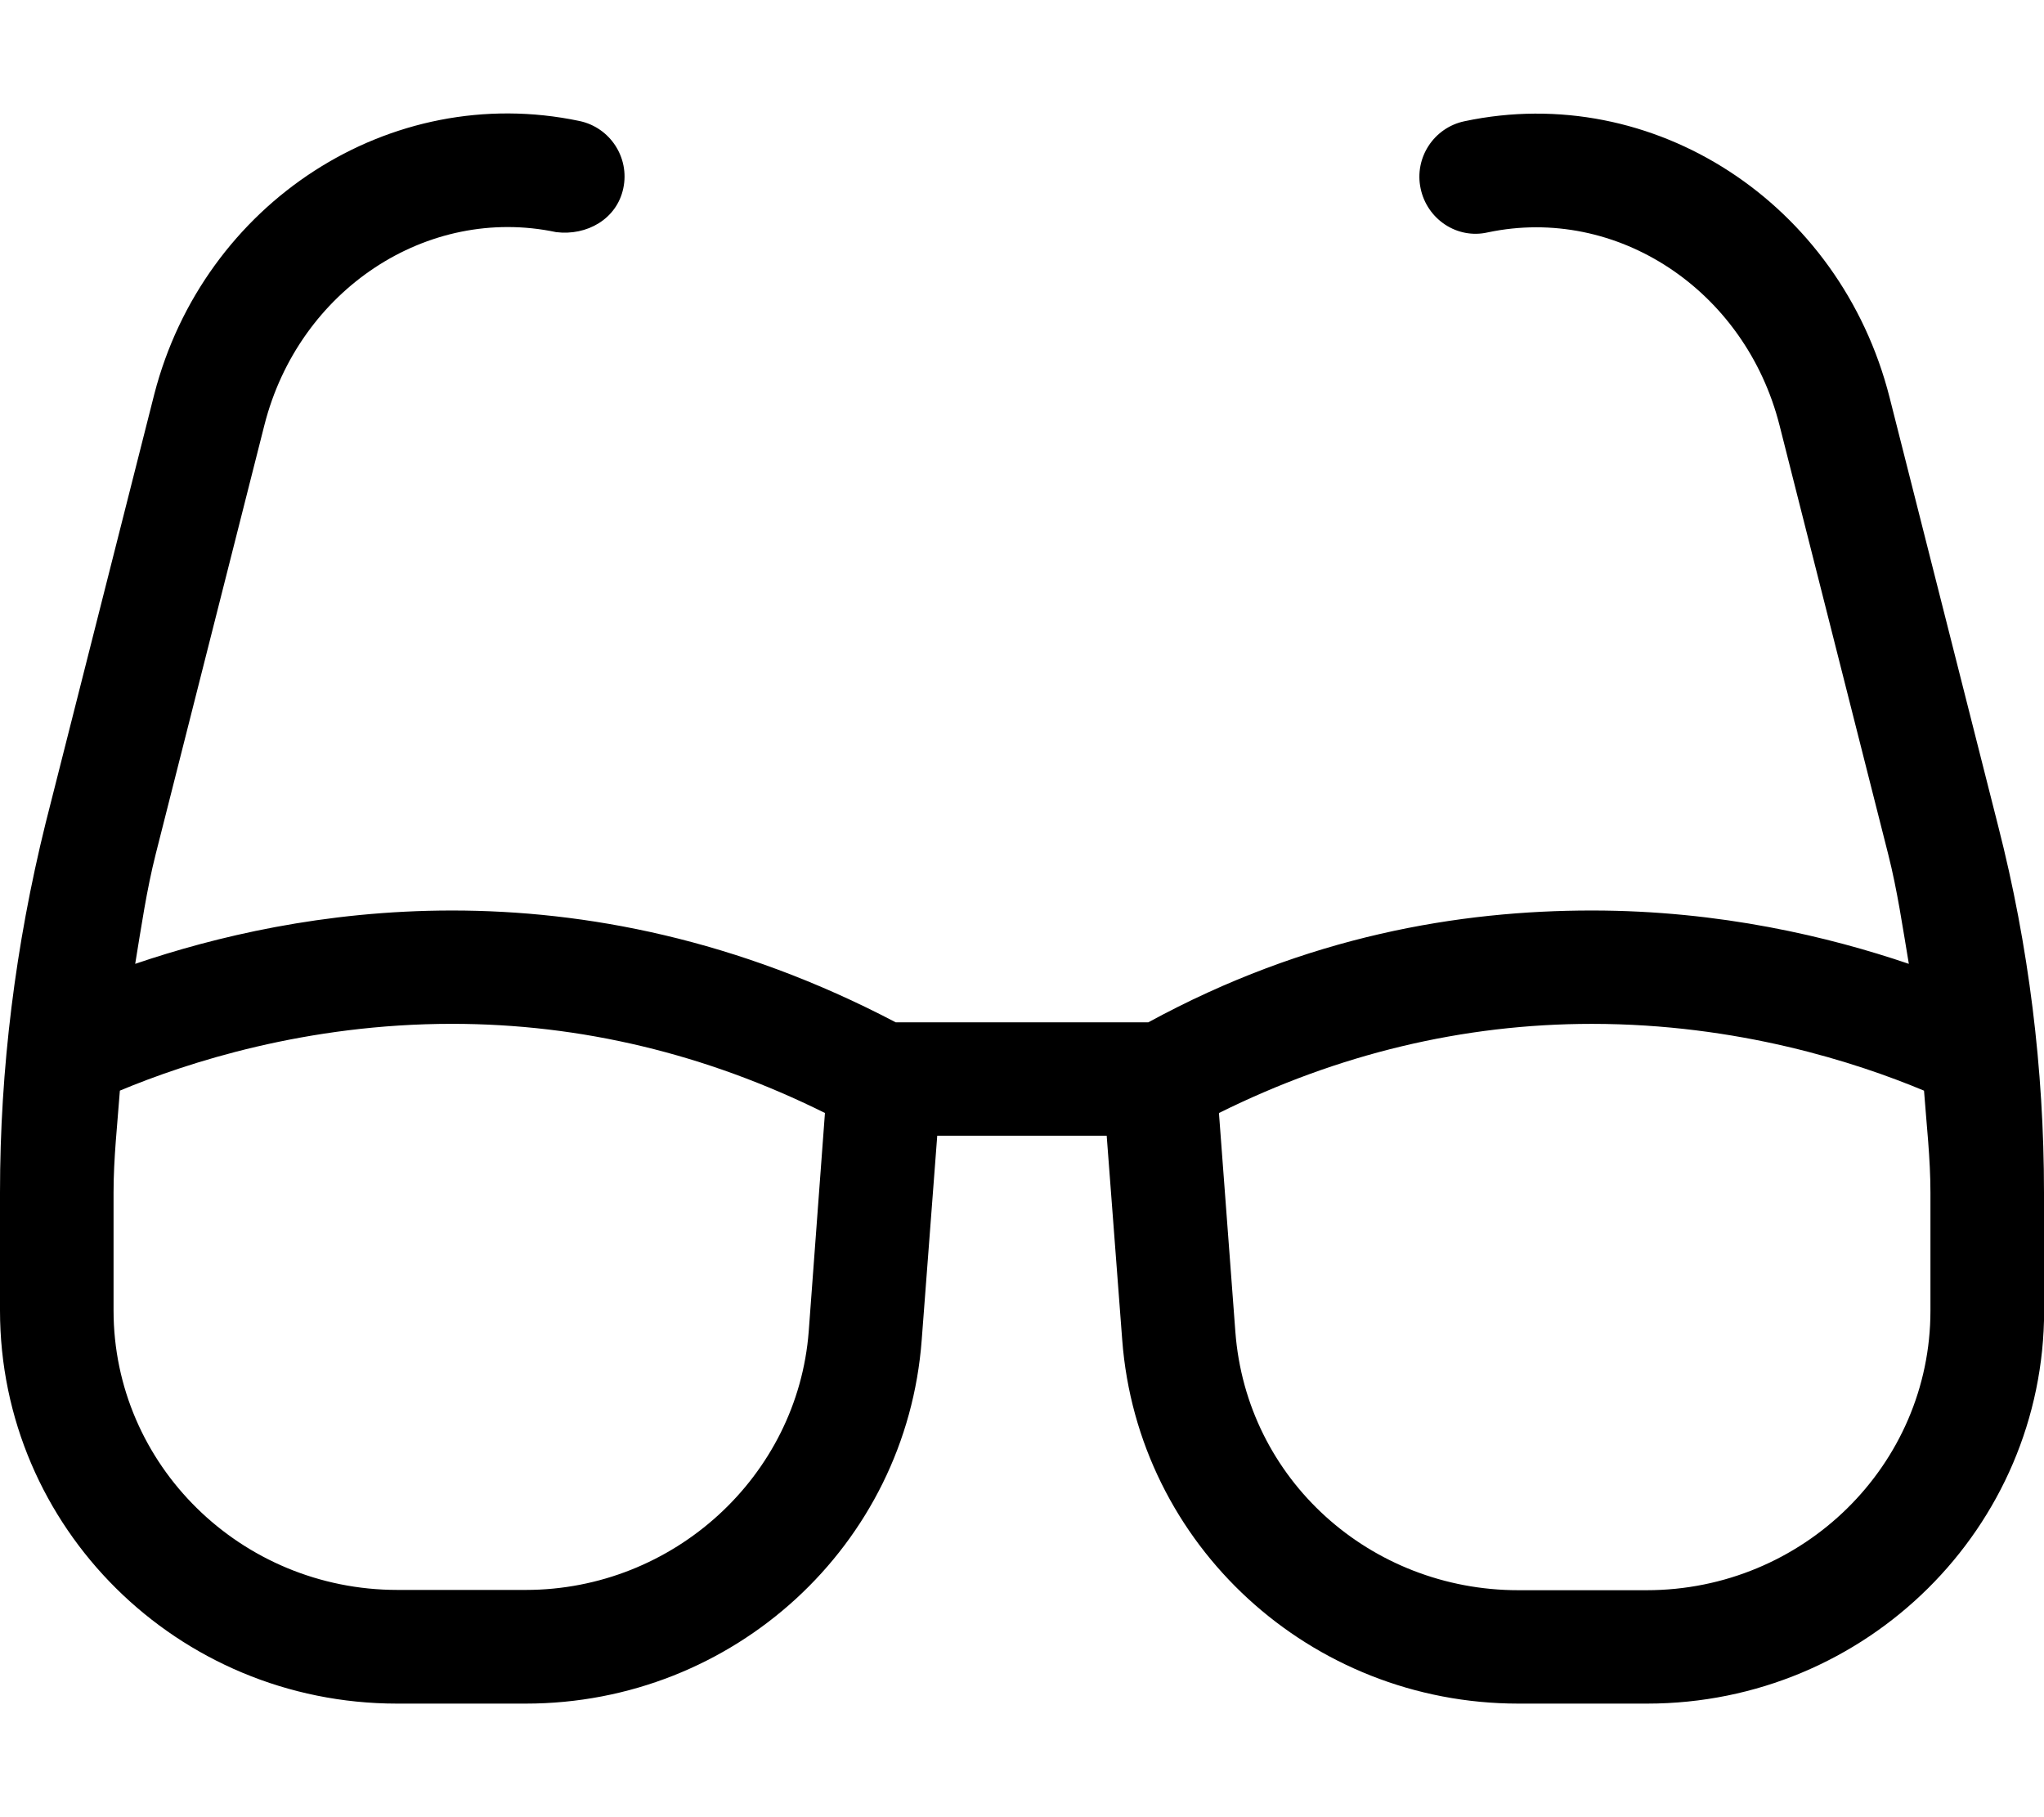
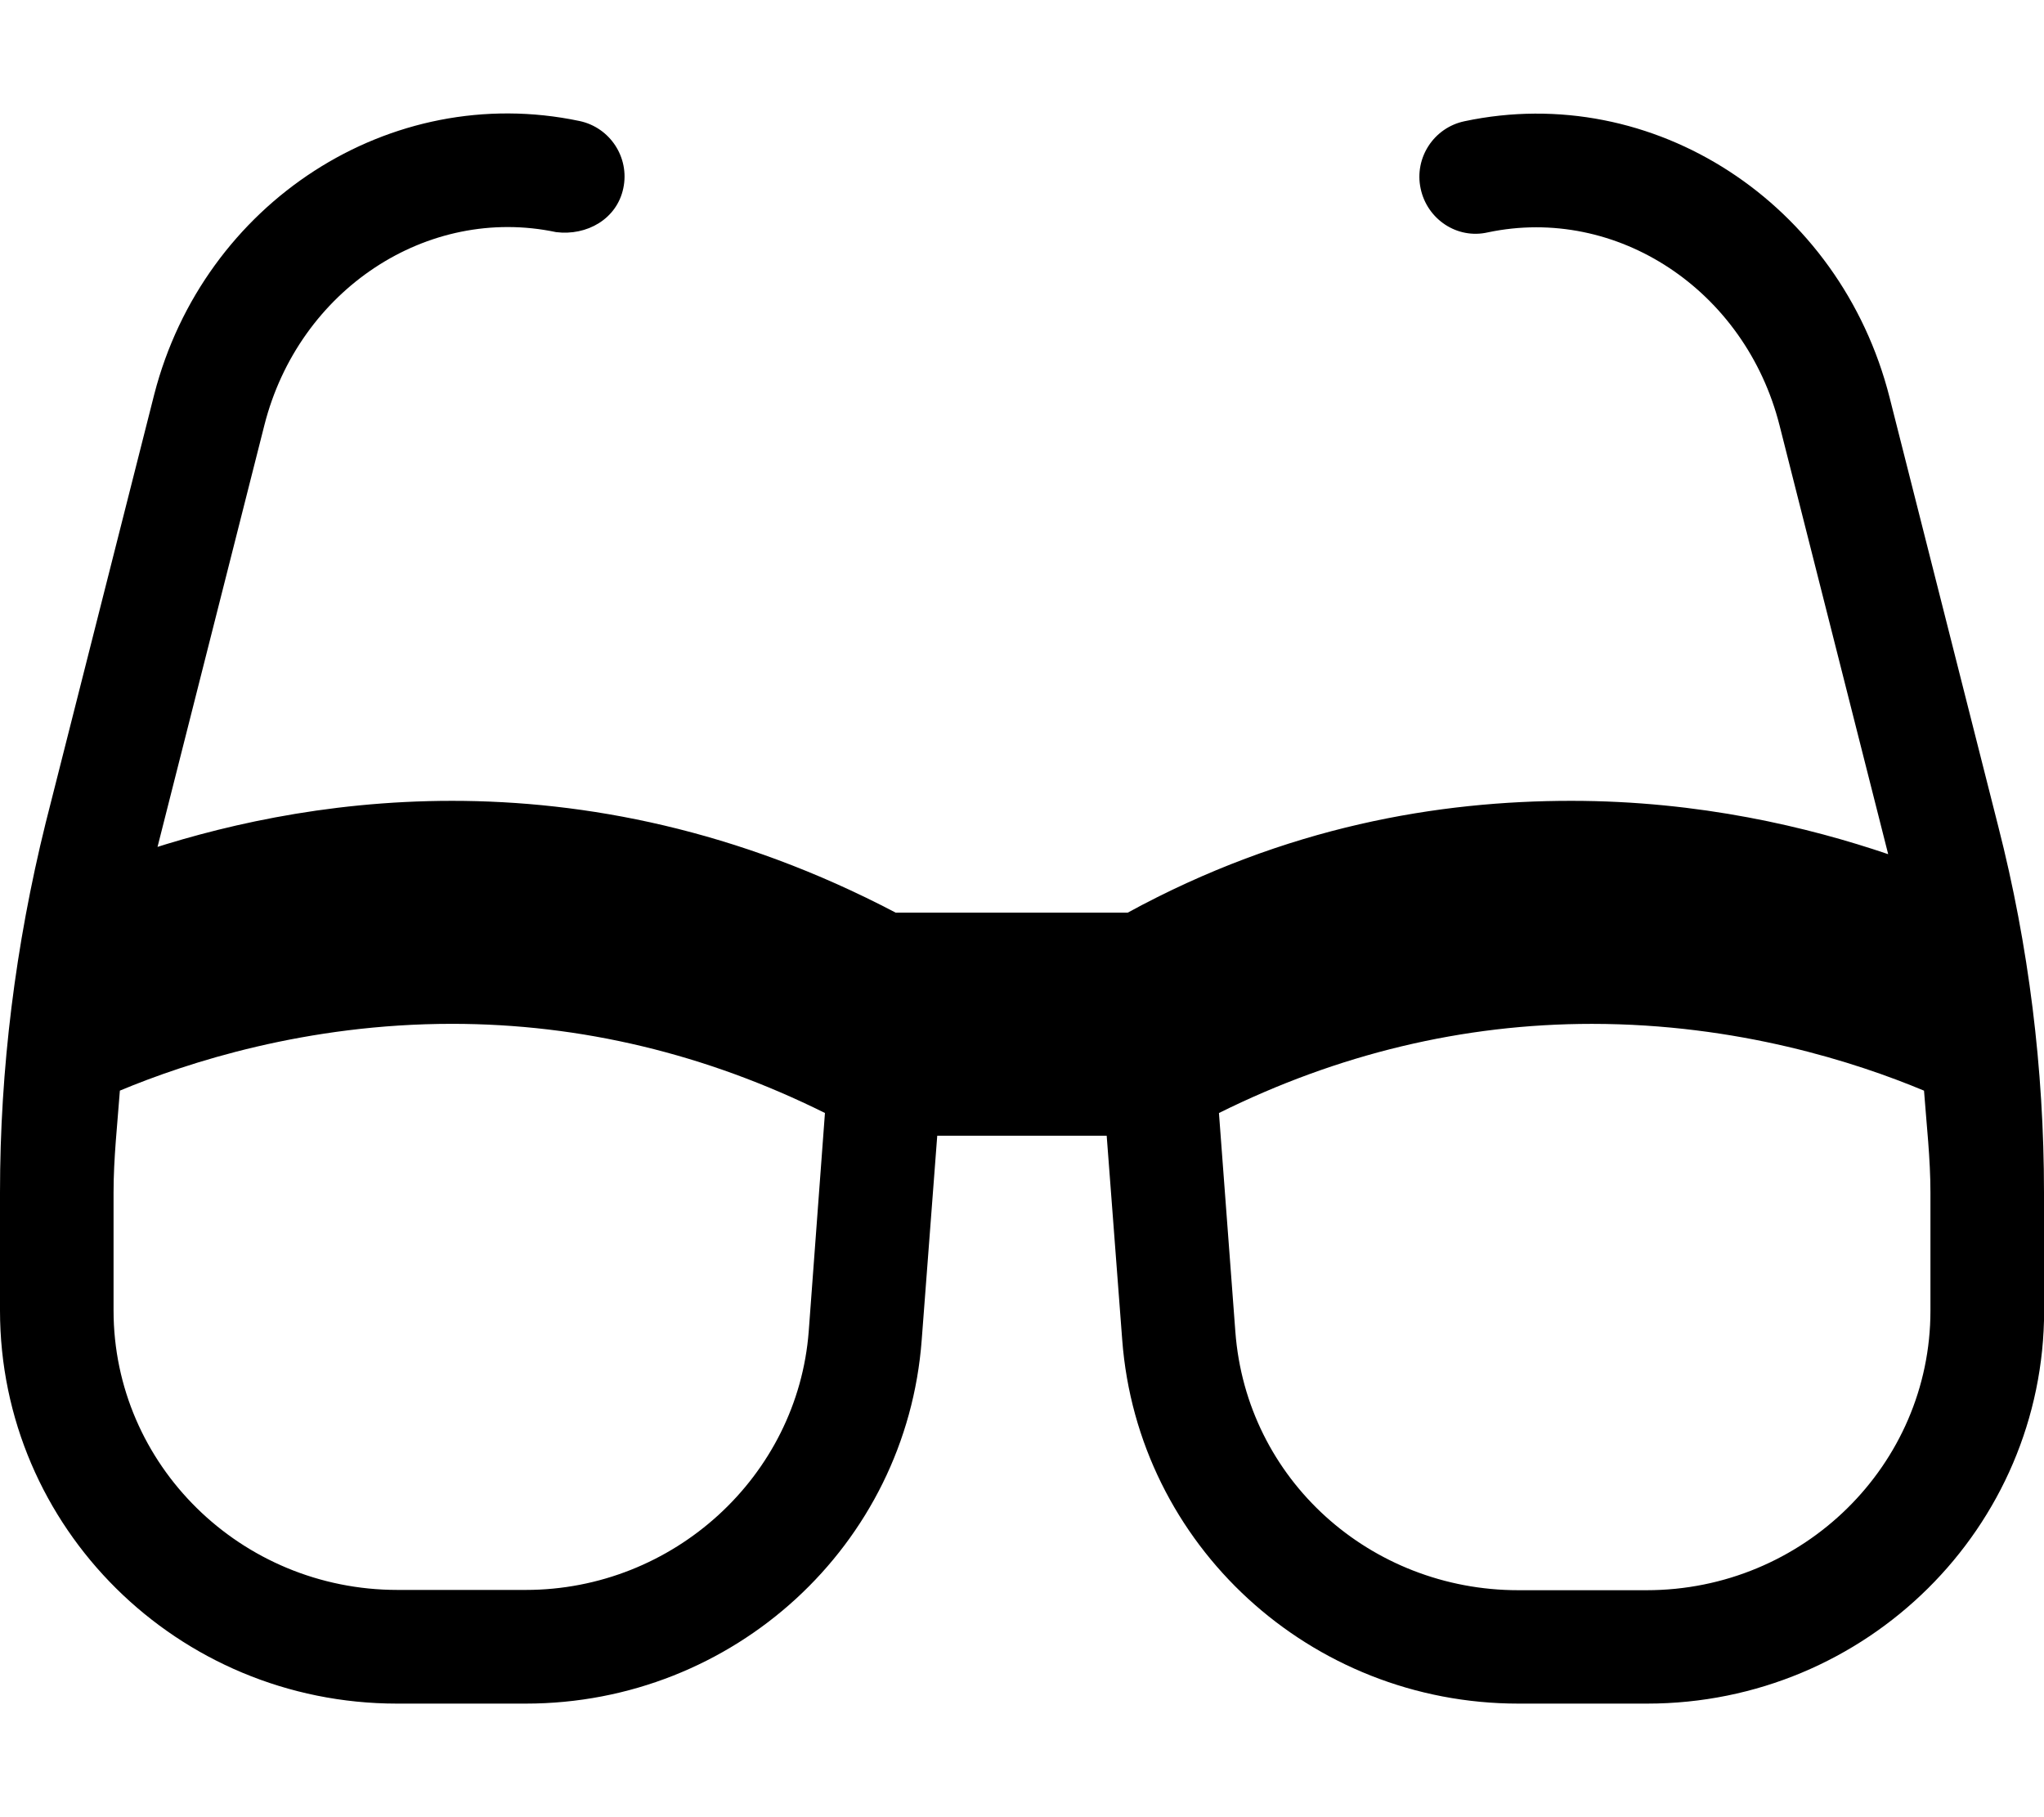
<svg xmlns="http://www.w3.org/2000/svg" viewBox="0 0 576 512">
-   <path d="M563.1 232.8l-30.61-120.8c-13.92-54.87-66.63-89.12-119.8-77.84c-8.641 1.812-14.19 10.31-12.36 18.94c1.812 8.687 10.31 14.37 18.95 12.37c36.33-7.656 72.53 16.22 82.2 54.4l30.61 120.8c2.578 10.16 4.076 20.56 5.82 30.9c-22.35-7.591-53.09-15.03-89.3-15.03c-37.25 0-80.25 7.1-125 31.5H252.4c-44.75-23.5-87.63-31.5-125-31.5c-36.22 0-66.95 7.435-89.3 15.03C39.81 261.2 41.31 250.8 43.89 240.6l30.61-120.8c9.688-38.19 45.91-62.06 82.2-54.4c8.672 1.1 17.14-3.687 18.95-12.37c1.828-8.625-3.719-17.12-12.36-18.94C109.9 22.87 57.38 57.11 43.47 111.1l-30.61 120.8C4.328 266.4 0 301.2 0 336l0 33.23C0 430.4 50.01 480 111.9 480h36.24c58.63 0 107.3-44.62 111.6-102.5l4.375-57.5h47.75l4.375 57.5C320.6 435.4 369.3 480 427.9 480h36.24c61.88 0 111.9-49.64 111.9-110.8L576 336C576 301.2 571.7 266.4 563.1 232.8zM227.9 375.1c-3.125 40.87-38.13 72.87-79.75 72.87H112c-44.13 0-80-35.25-80-78.75v-33.25c0-9.595 1.072-19.12 1.781-28.68c19.06-7.959 52.58-18.82 93.59-18.82c36.38 0 71.63 8.5 105.1 25.12L227.9 375.1zM544 369.3c0 43.5-35.88 78.75-80 78.75h-36.13c-41.63 0-76.63-31.1-79.75-72.87L343.5 313.6c33.5-16.62 68.75-25.12 105.1-25.12c41.13 0 74.54 10.86 93.59 18.82C542.9 316.9 544 326.4 544 336V369.3z" />
+   <path d="M563.1 232.8l-30.61-120.8c-13.92-54.87-66.63-89.12-119.8-77.84c-8.641 1.812-14.19 10.31-12.36 18.94c1.812 8.687 10.31 14.37 18.95 12.37c36.33-7.656 72.53 16.22 82.2 54.4l30.61 120.8c-22.35-7.591-53.09-15.03-89.3-15.03c-37.25 0-80.25 7.1-125 31.5H252.4c-44.75-23.5-87.63-31.5-125-31.5c-36.22 0-66.95 7.435-89.3 15.03C39.81 261.2 41.31 250.8 43.89 240.6l30.61-120.8c9.688-38.19 45.91-62.06 82.2-54.4c8.672 1.1 17.14-3.687 18.95-12.37c1.828-8.625-3.719-17.12-12.36-18.94C109.9 22.87 57.38 57.11 43.47 111.1l-30.61 120.8C4.328 266.4 0 301.2 0 336l0 33.23C0 430.4 50.01 480 111.9 480h36.24c58.63 0 107.3-44.62 111.6-102.5l4.375-57.5h47.75l4.375 57.5C320.6 435.4 369.3 480 427.9 480h36.24c61.88 0 111.9-49.64 111.9-110.8L576 336C576 301.2 571.7 266.4 563.1 232.8zM227.9 375.1c-3.125 40.87-38.13 72.87-79.75 72.87H112c-44.13 0-80-35.25-80-78.75v-33.25c0-9.595 1.072-19.12 1.781-28.68c19.06-7.959 52.58-18.82 93.59-18.82c36.38 0 71.63 8.5 105.1 25.12L227.9 375.1zM544 369.3c0 43.5-35.88 78.75-80 78.75h-36.13c-41.63 0-76.63-31.1-79.75-72.87L343.5 313.6c33.5-16.62 68.75-25.12 105.1-25.12c41.13 0 74.54 10.86 93.59 18.82C542.9 316.9 544 326.4 544 336V369.3z" />
</svg>